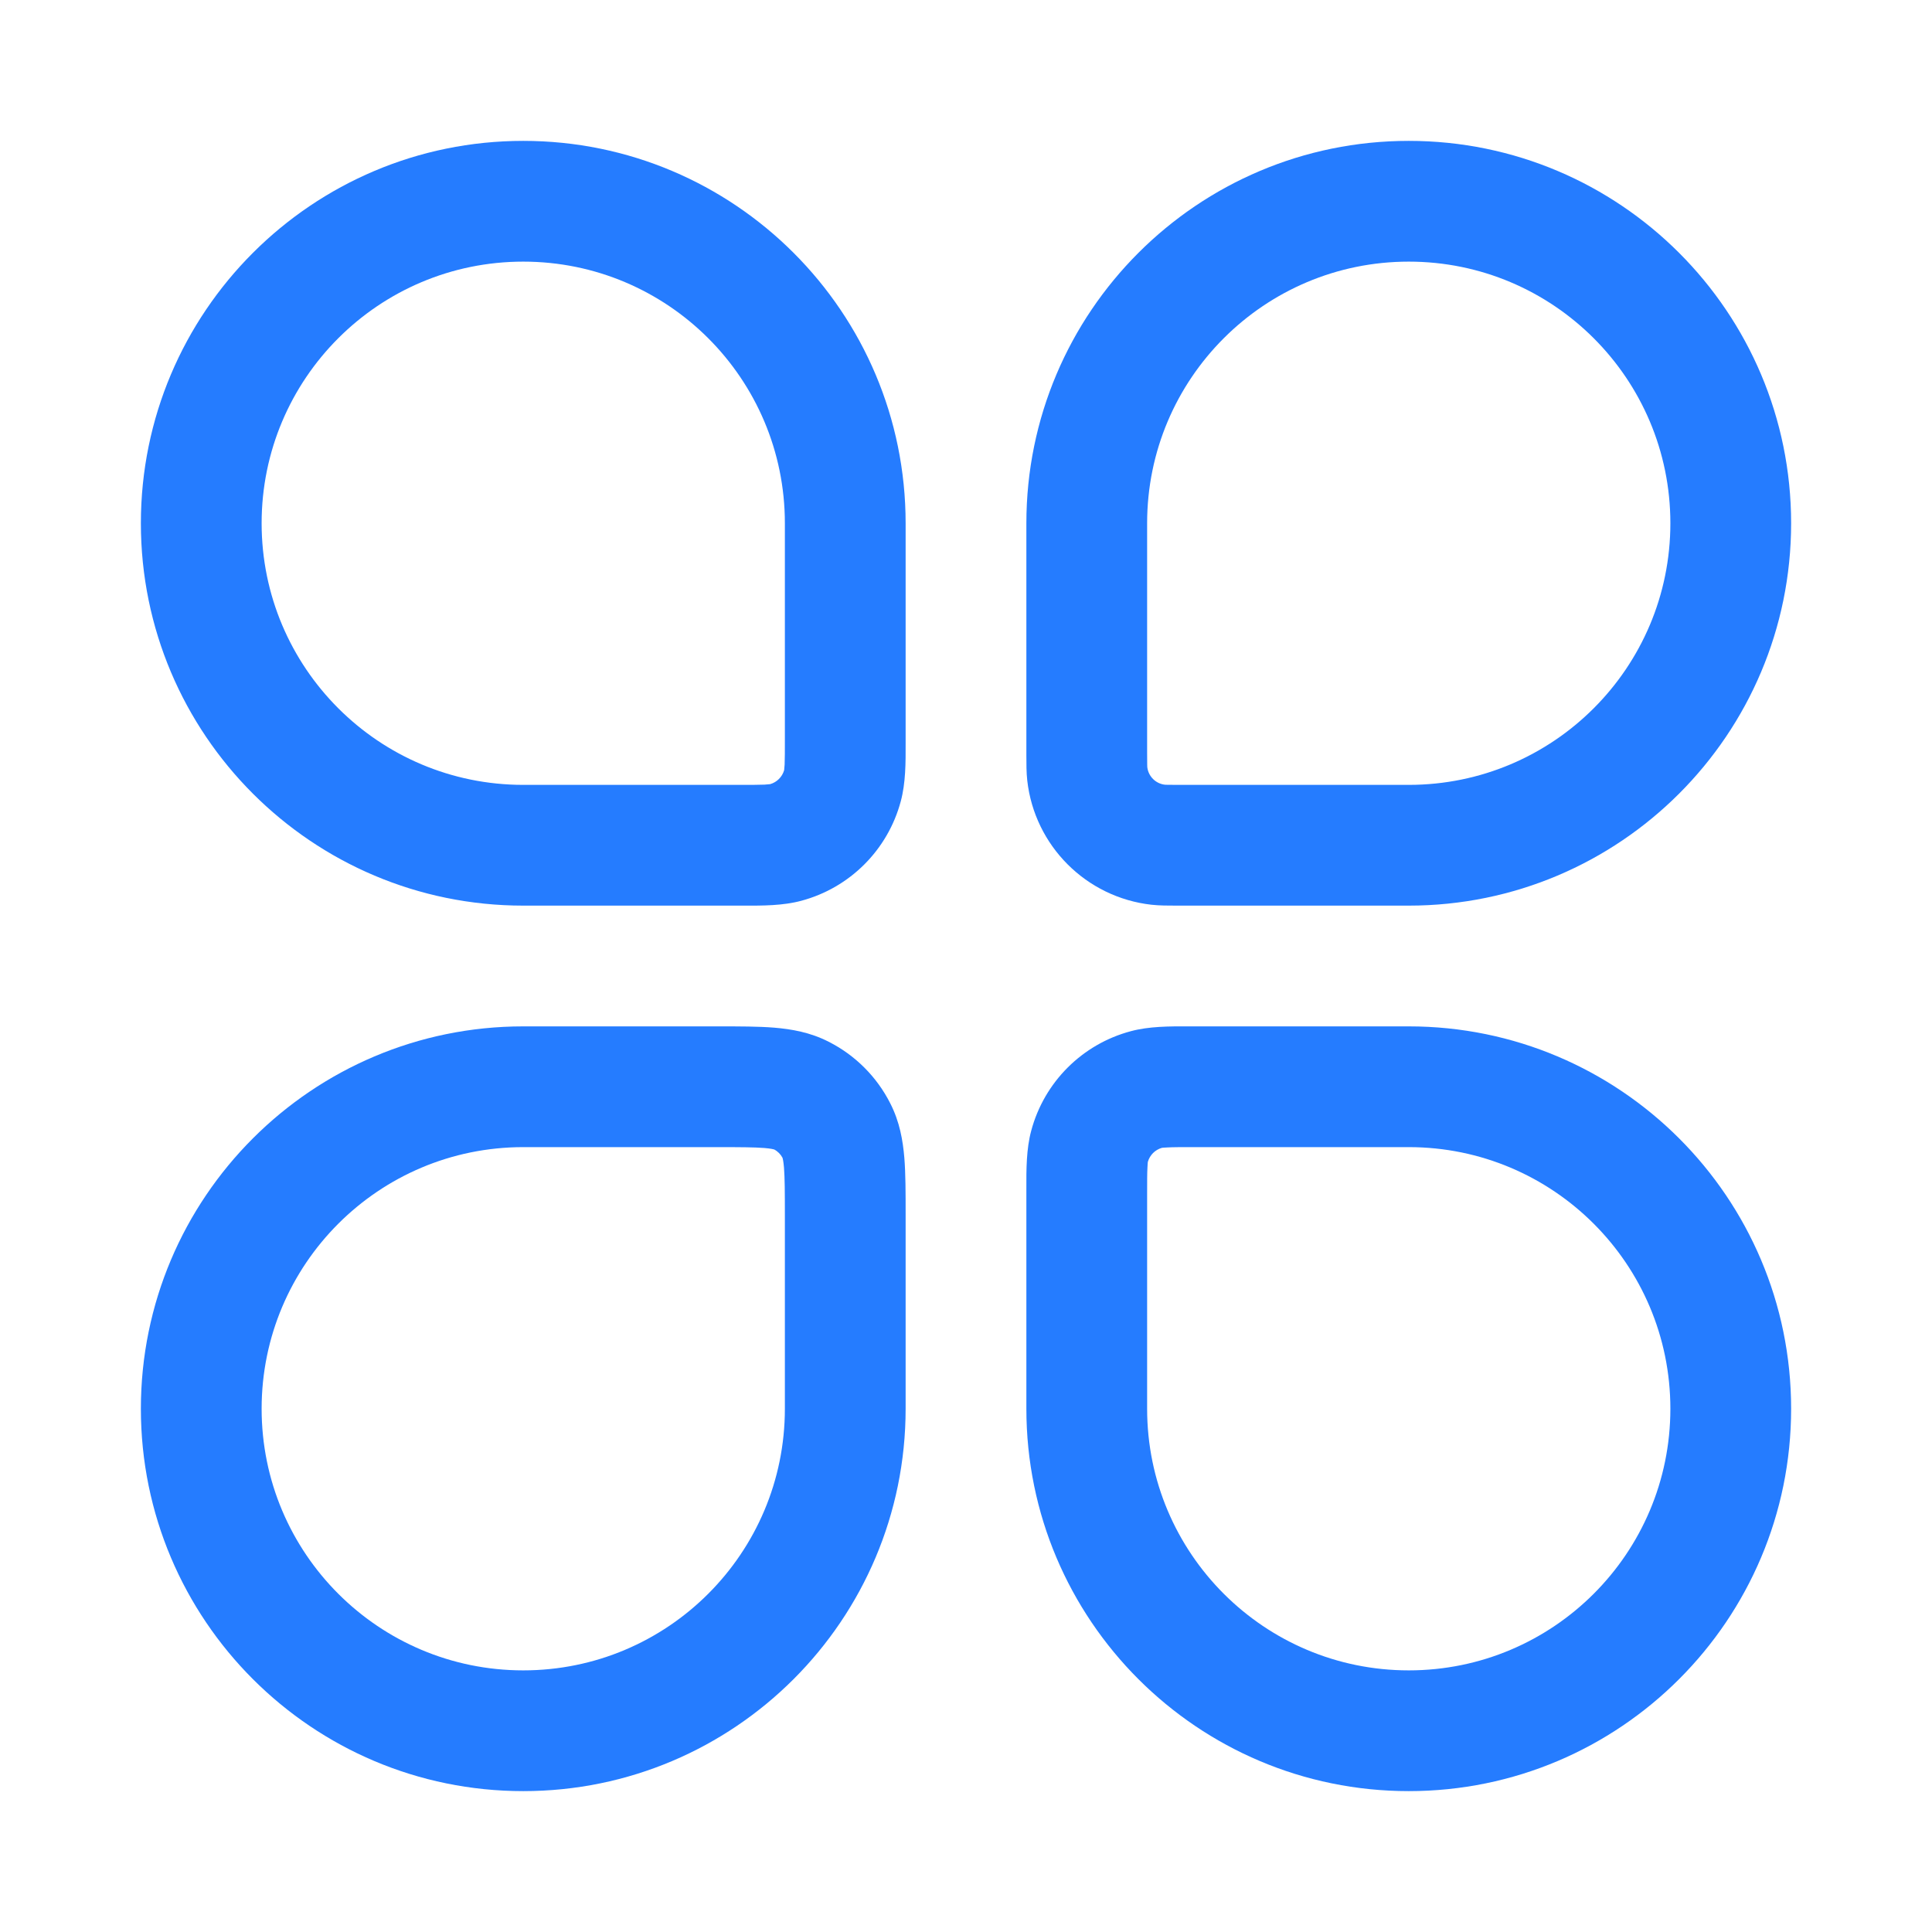
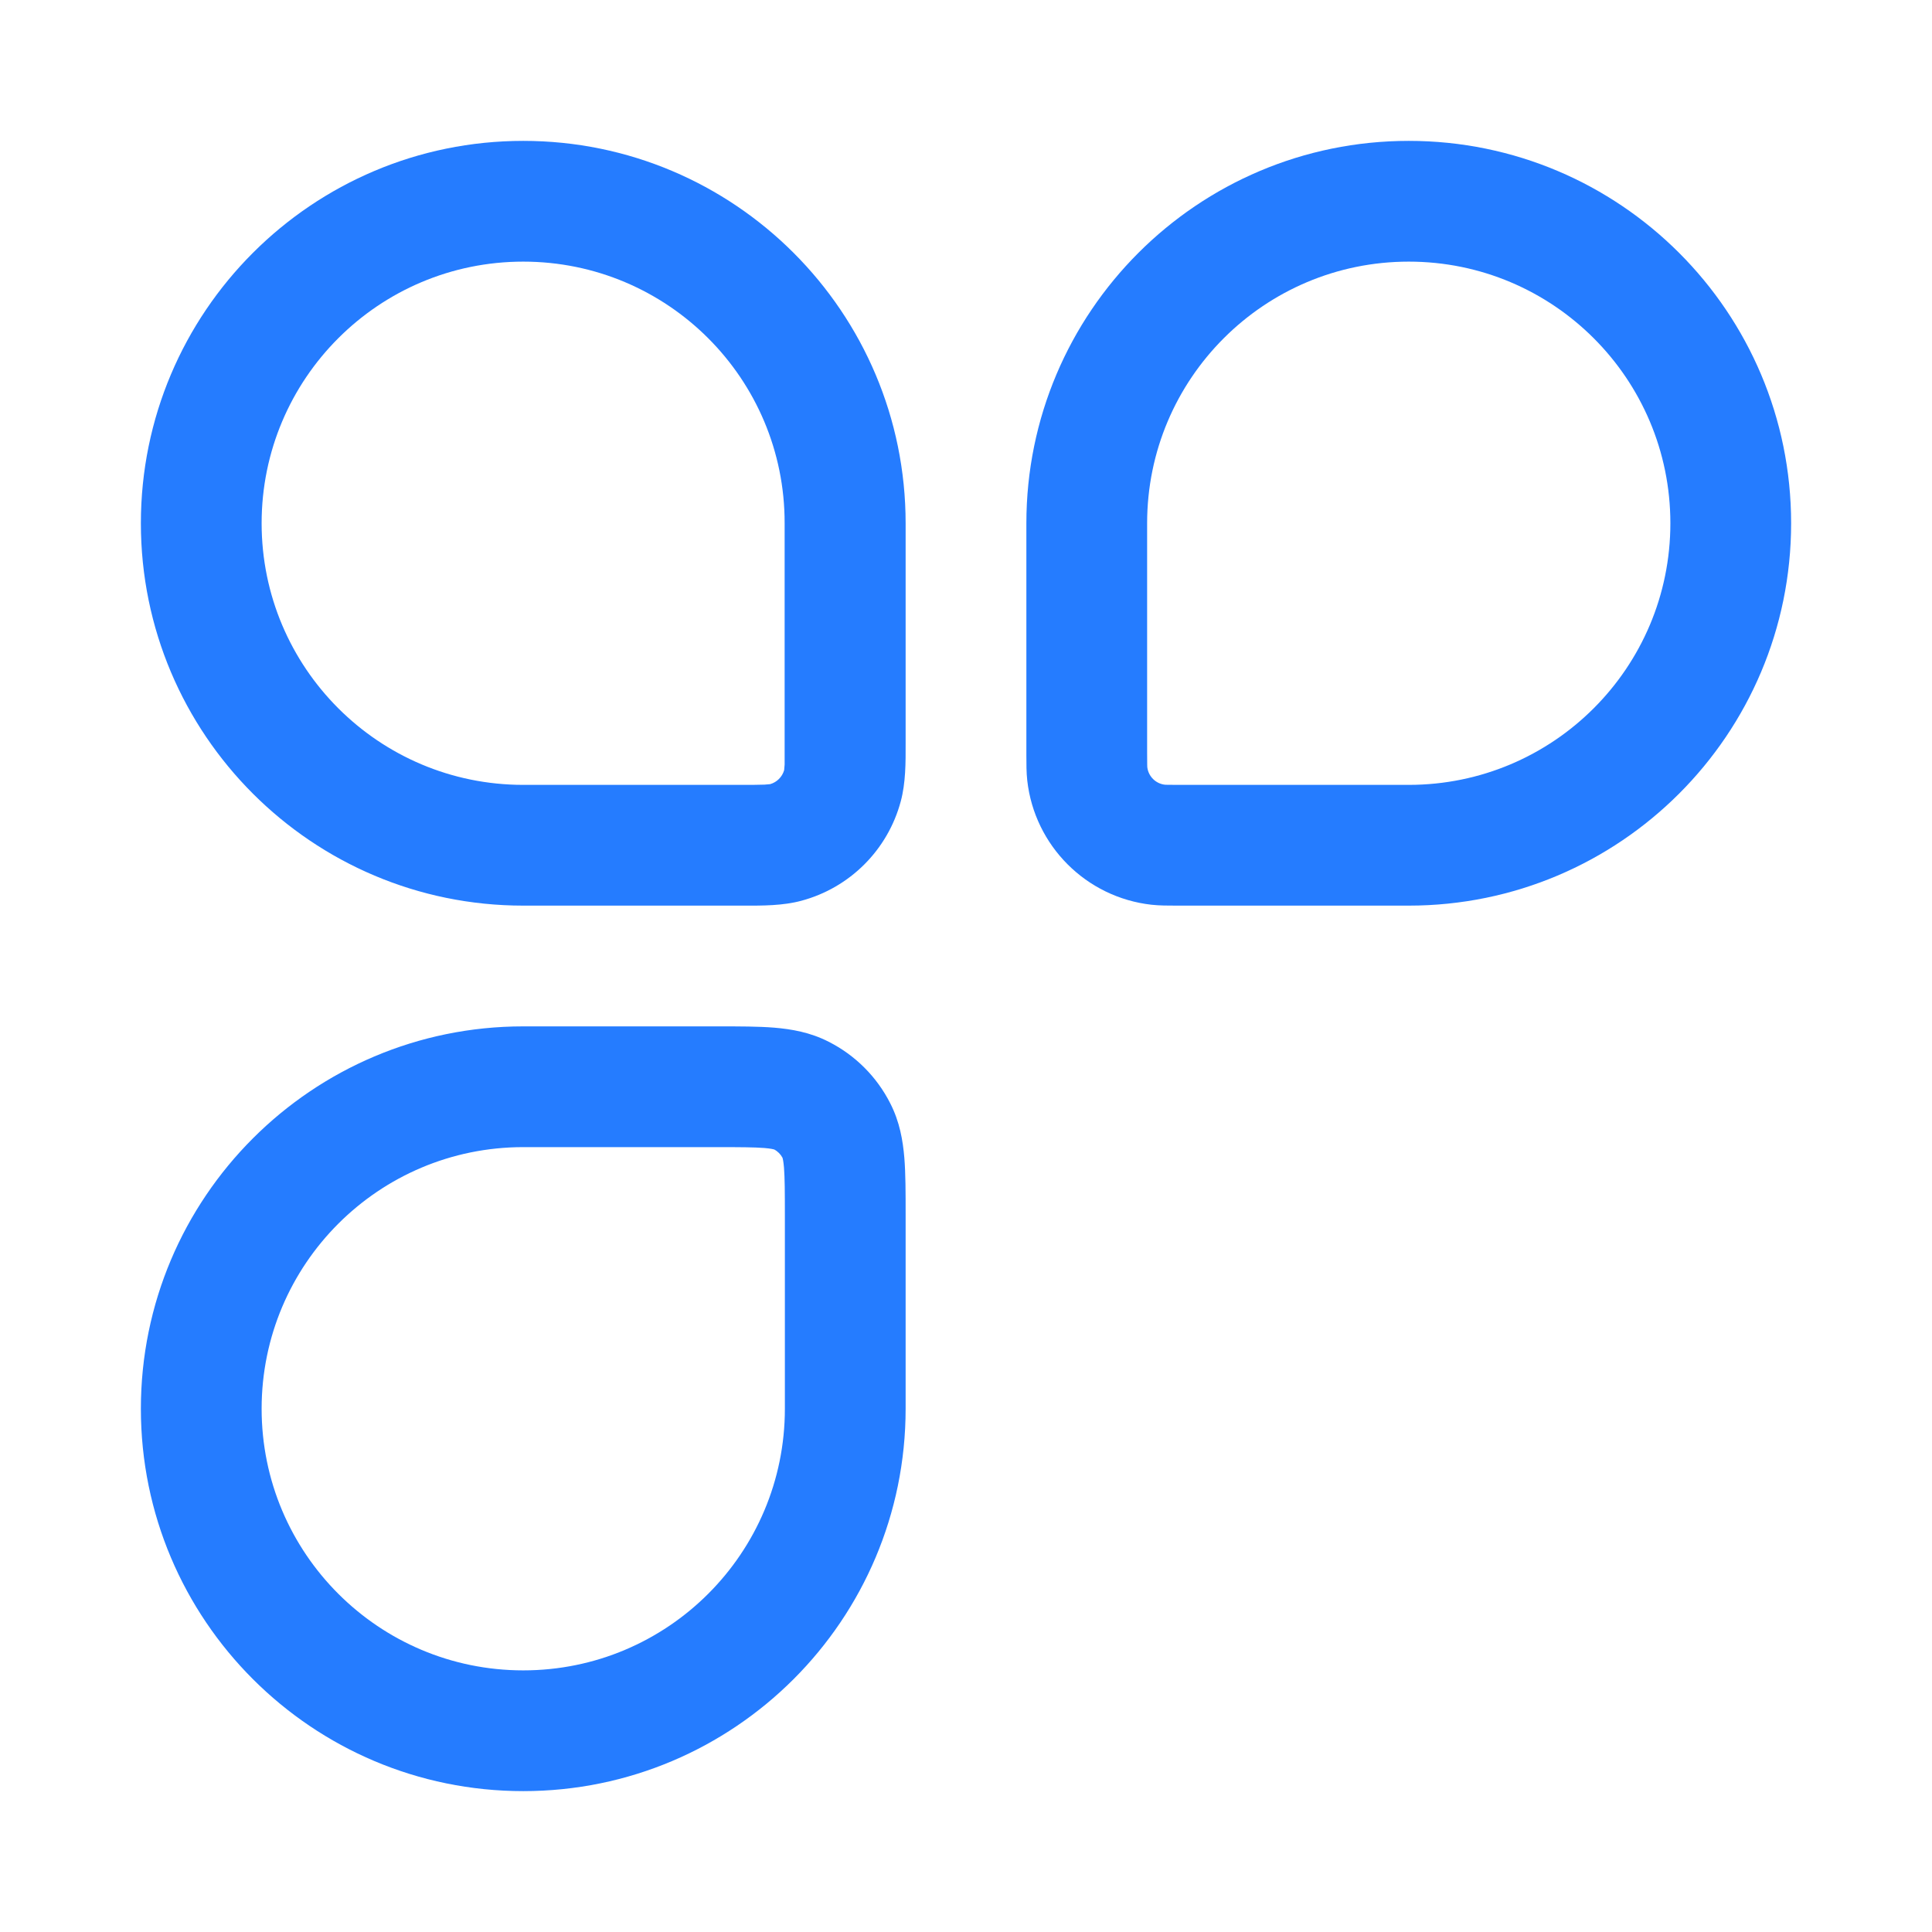
<svg xmlns="http://www.w3.org/2000/svg" width="24" height="24" viewBox="0 0 24 24" fill="none">
-   <path fill-rule="evenodd" clip-rule="evenodd" d="M1.75 6.5C1.75 3.877 3.877 1.75 6.5 1.75C9.123 1.75 11.25 3.877 11.25 6.5V9.167C11.25 9.188 11.25 9.209 11.25 9.231C11.251 9.473 11.251 9.726 11.19 9.953C11.029 10.557 10.557 11.029 9.953 11.19C9.726 11.251 9.473 11.251 9.231 11.25C9.209 11.25 9.188 11.25 9.167 11.25H6.5C3.877 11.25 1.75 9.123 1.75 6.5ZM6.5 3.25C4.705 3.25 3.25 4.705 3.25 6.5C3.25 8.295 4.705 9.75 6.5 9.75H9.167C9.328 9.75 9.425 9.75 9.497 9.747C9.543 9.744 9.562 9.742 9.567 9.741C9.651 9.717 9.717 9.651 9.741 9.567C9.742 9.562 9.744 9.543 9.747 9.497C9.75 9.425 9.75 9.328 9.75 9.167V6.5C9.75 4.705 8.295 3.25 6.5 3.25Z" fill="#257CFF" />
-   <path fill-rule="evenodd" clip-rule="evenodd" d="M14.769 12.75C14.791 12.75 14.812 12.75 14.833 12.75H17.5C20.123 12.75 22.25 14.877 22.25 17.5C22.25 20.123 20.123 22.25 17.5 22.25C14.877 22.25 12.75 20.123 12.75 17.5V14.833C12.75 14.812 12.75 14.791 12.75 14.769C12.749 14.527 12.749 14.274 12.81 14.047C12.971 13.443 13.443 12.971 14.047 12.81C14.274 12.749 14.527 12.749 14.769 12.75ZM14.433 14.259C14.349 14.283 14.283 14.349 14.259 14.433C14.258 14.438 14.256 14.457 14.254 14.503C14.25 14.575 14.25 14.671 14.25 14.833V17.5C14.25 19.295 15.705 20.75 17.5 20.75C19.295 20.75 20.75 19.295 20.75 17.5C20.75 15.705 19.295 14.25 17.5 14.25H14.833C14.671 14.25 14.575 14.25 14.503 14.254C14.457 14.256 14.438 14.258 14.433 14.259Z" fill="#257CFF" />
+   <path fill-rule="evenodd" clip-rule="evenodd" d="M1.75 6.5C1.75 3.877 3.877 1.75 6.5 1.75C9.123 1.75 11.25 3.877 11.25 6.5V9.167C11.25 9.188 11.25 9.209 11.25 9.231C11.251 9.473 11.251 9.726 11.19 9.953C11.029 10.557 10.557 11.029 9.953 11.19C9.726 11.251 9.473 11.251 9.231 11.25C9.209 11.25 9.188 11.25 9.167 11.25H6.5C3.877 11.25 1.75 9.123 1.75 6.5ZM6.5 3.25C4.705 3.25 3.25 4.705 3.25 6.5C3.25 8.295 4.705 9.75 6.5 9.75H9.167C9.328 9.75 9.425 9.75 9.497 9.747C9.543 9.744 9.562 9.742 9.567 9.741C9.651 9.717 9.717 9.651 9.741 9.567C9.742 9.562 9.744 9.543 9.747 9.497V6.5C9.75 4.705 8.295 3.25 6.5 3.25Z" fill="#257CFF" />
  <path fill-rule="evenodd" clip-rule="evenodd" d="M9.496 14.261C9.367 14.251 9.192 14.25 8.9 14.25H6.5C4.705 14.25 3.25 15.705 3.25 17.5C3.25 19.295 4.705 20.75 6.5 20.75C8.295 20.75 9.75 19.295 9.75 17.5V15.1C9.75 14.808 9.749 14.633 9.739 14.504C9.732 14.425 9.724 14.392 9.721 14.383C9.698 14.339 9.661 14.302 9.617 14.279C9.608 14.276 9.575 14.268 9.496 14.261ZM9.619 14.28L9.618 14.279L9.619 14.28ZM9.72 14.381L9.721 14.382L9.72 14.381ZM9.618 12.766C9.831 12.784 10.064 12.823 10.294 12.941C10.624 13.108 10.892 13.376 11.059 13.706C11.177 13.936 11.216 14.169 11.234 14.382C11.25 14.58 11.25 14.816 11.25 15.074L11.25 17.5C11.25 20.123 9.123 22.25 6.5 22.25C3.877 22.25 1.75 20.123 1.75 17.5C1.75 14.877 3.877 12.75 6.5 12.75L8.926 12.75C9.184 12.75 9.42 12.75 9.618 12.766Z" fill="#257CFF" />
  <path fill-rule="evenodd" clip-rule="evenodd" d="M12.75 6.5C12.75 3.877 14.877 1.75 17.5 1.75C20.123 1.75 22.25 3.877 22.25 6.5C22.25 9.123 20.123 11.25 17.5 11.25H14.643C14.634 11.25 14.625 11.25 14.615 11.25C14.511 11.25 14.403 11.25 14.304 11.239C13.493 11.148 12.852 10.507 12.761 9.696C12.75 9.597 12.75 9.489 12.75 9.385C12.75 9.375 12.75 9.366 12.75 9.357V6.5ZM17.5 3.25C15.705 3.25 14.25 4.705 14.25 6.5V9.357C14.25 9.426 14.25 9.468 14.251 9.499C14.251 9.518 14.252 9.527 14.252 9.529C14.265 9.644 14.356 9.735 14.471 9.748C14.473 9.748 14.482 9.749 14.501 9.749C14.532 9.75 14.574 9.75 14.643 9.75H17.5C19.295 9.75 20.75 8.295 20.75 6.5C20.75 4.705 19.295 3.25 17.5 3.25Z" fill="#257CFF" />
</svg>